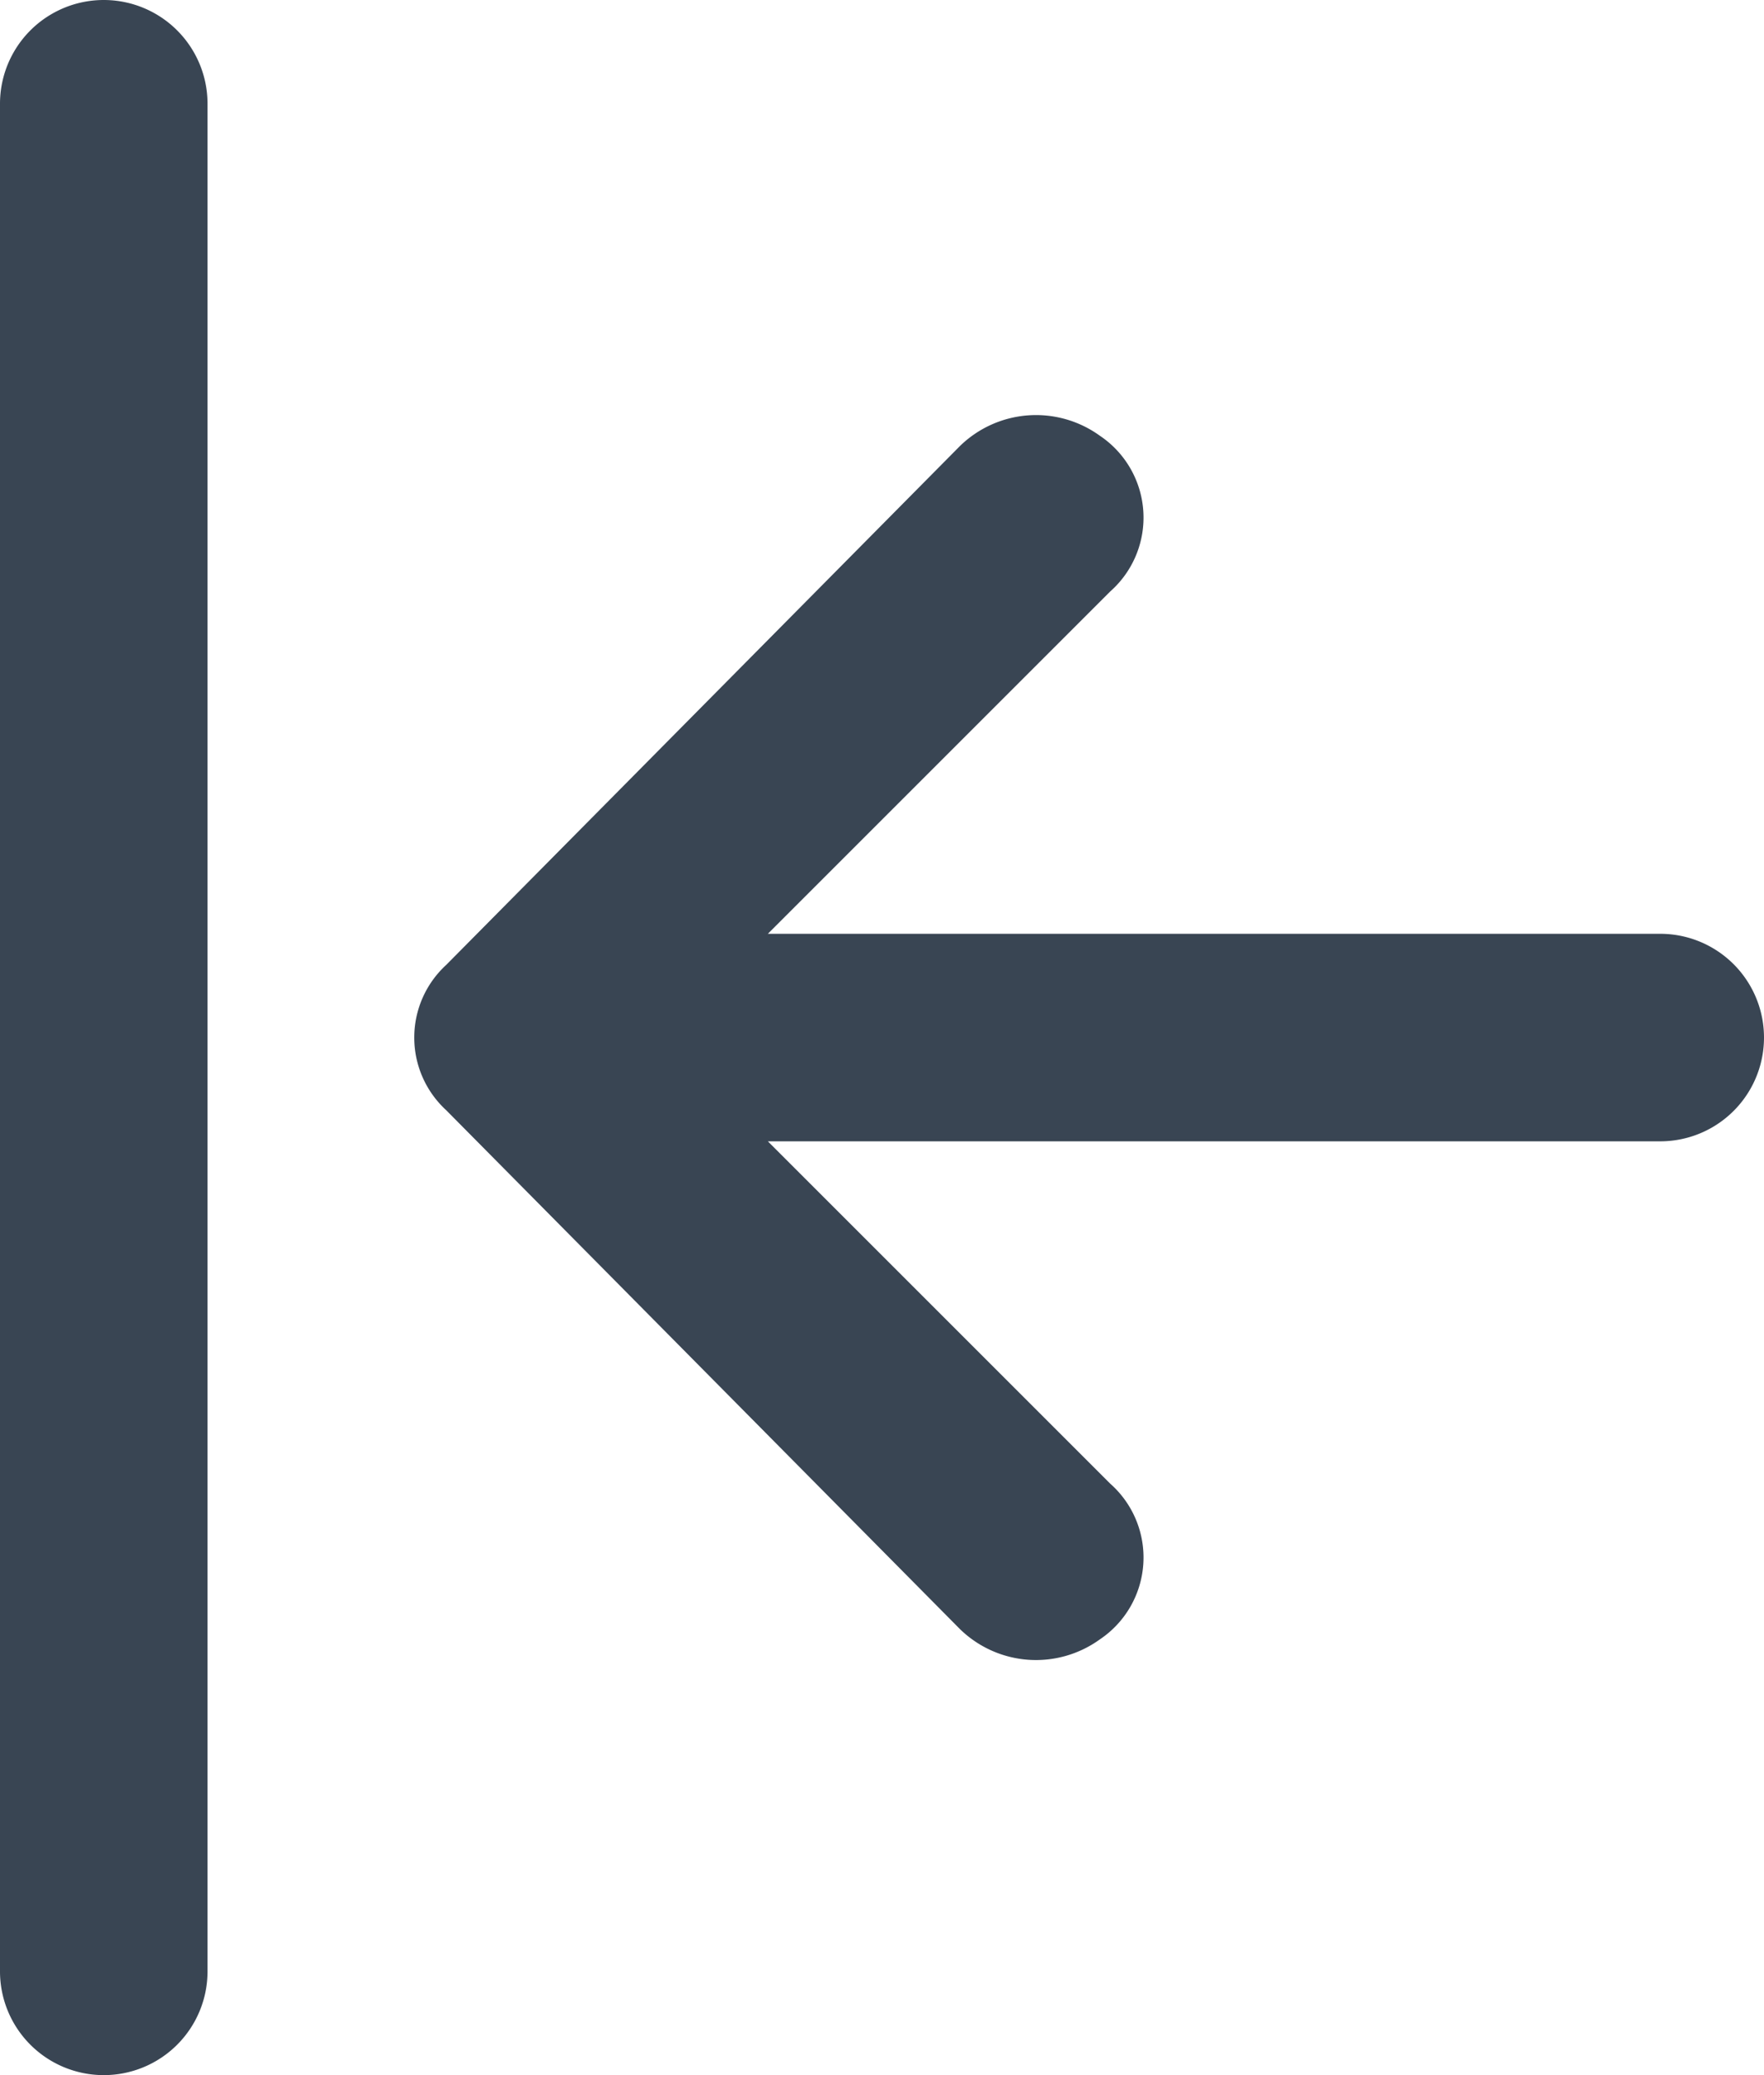
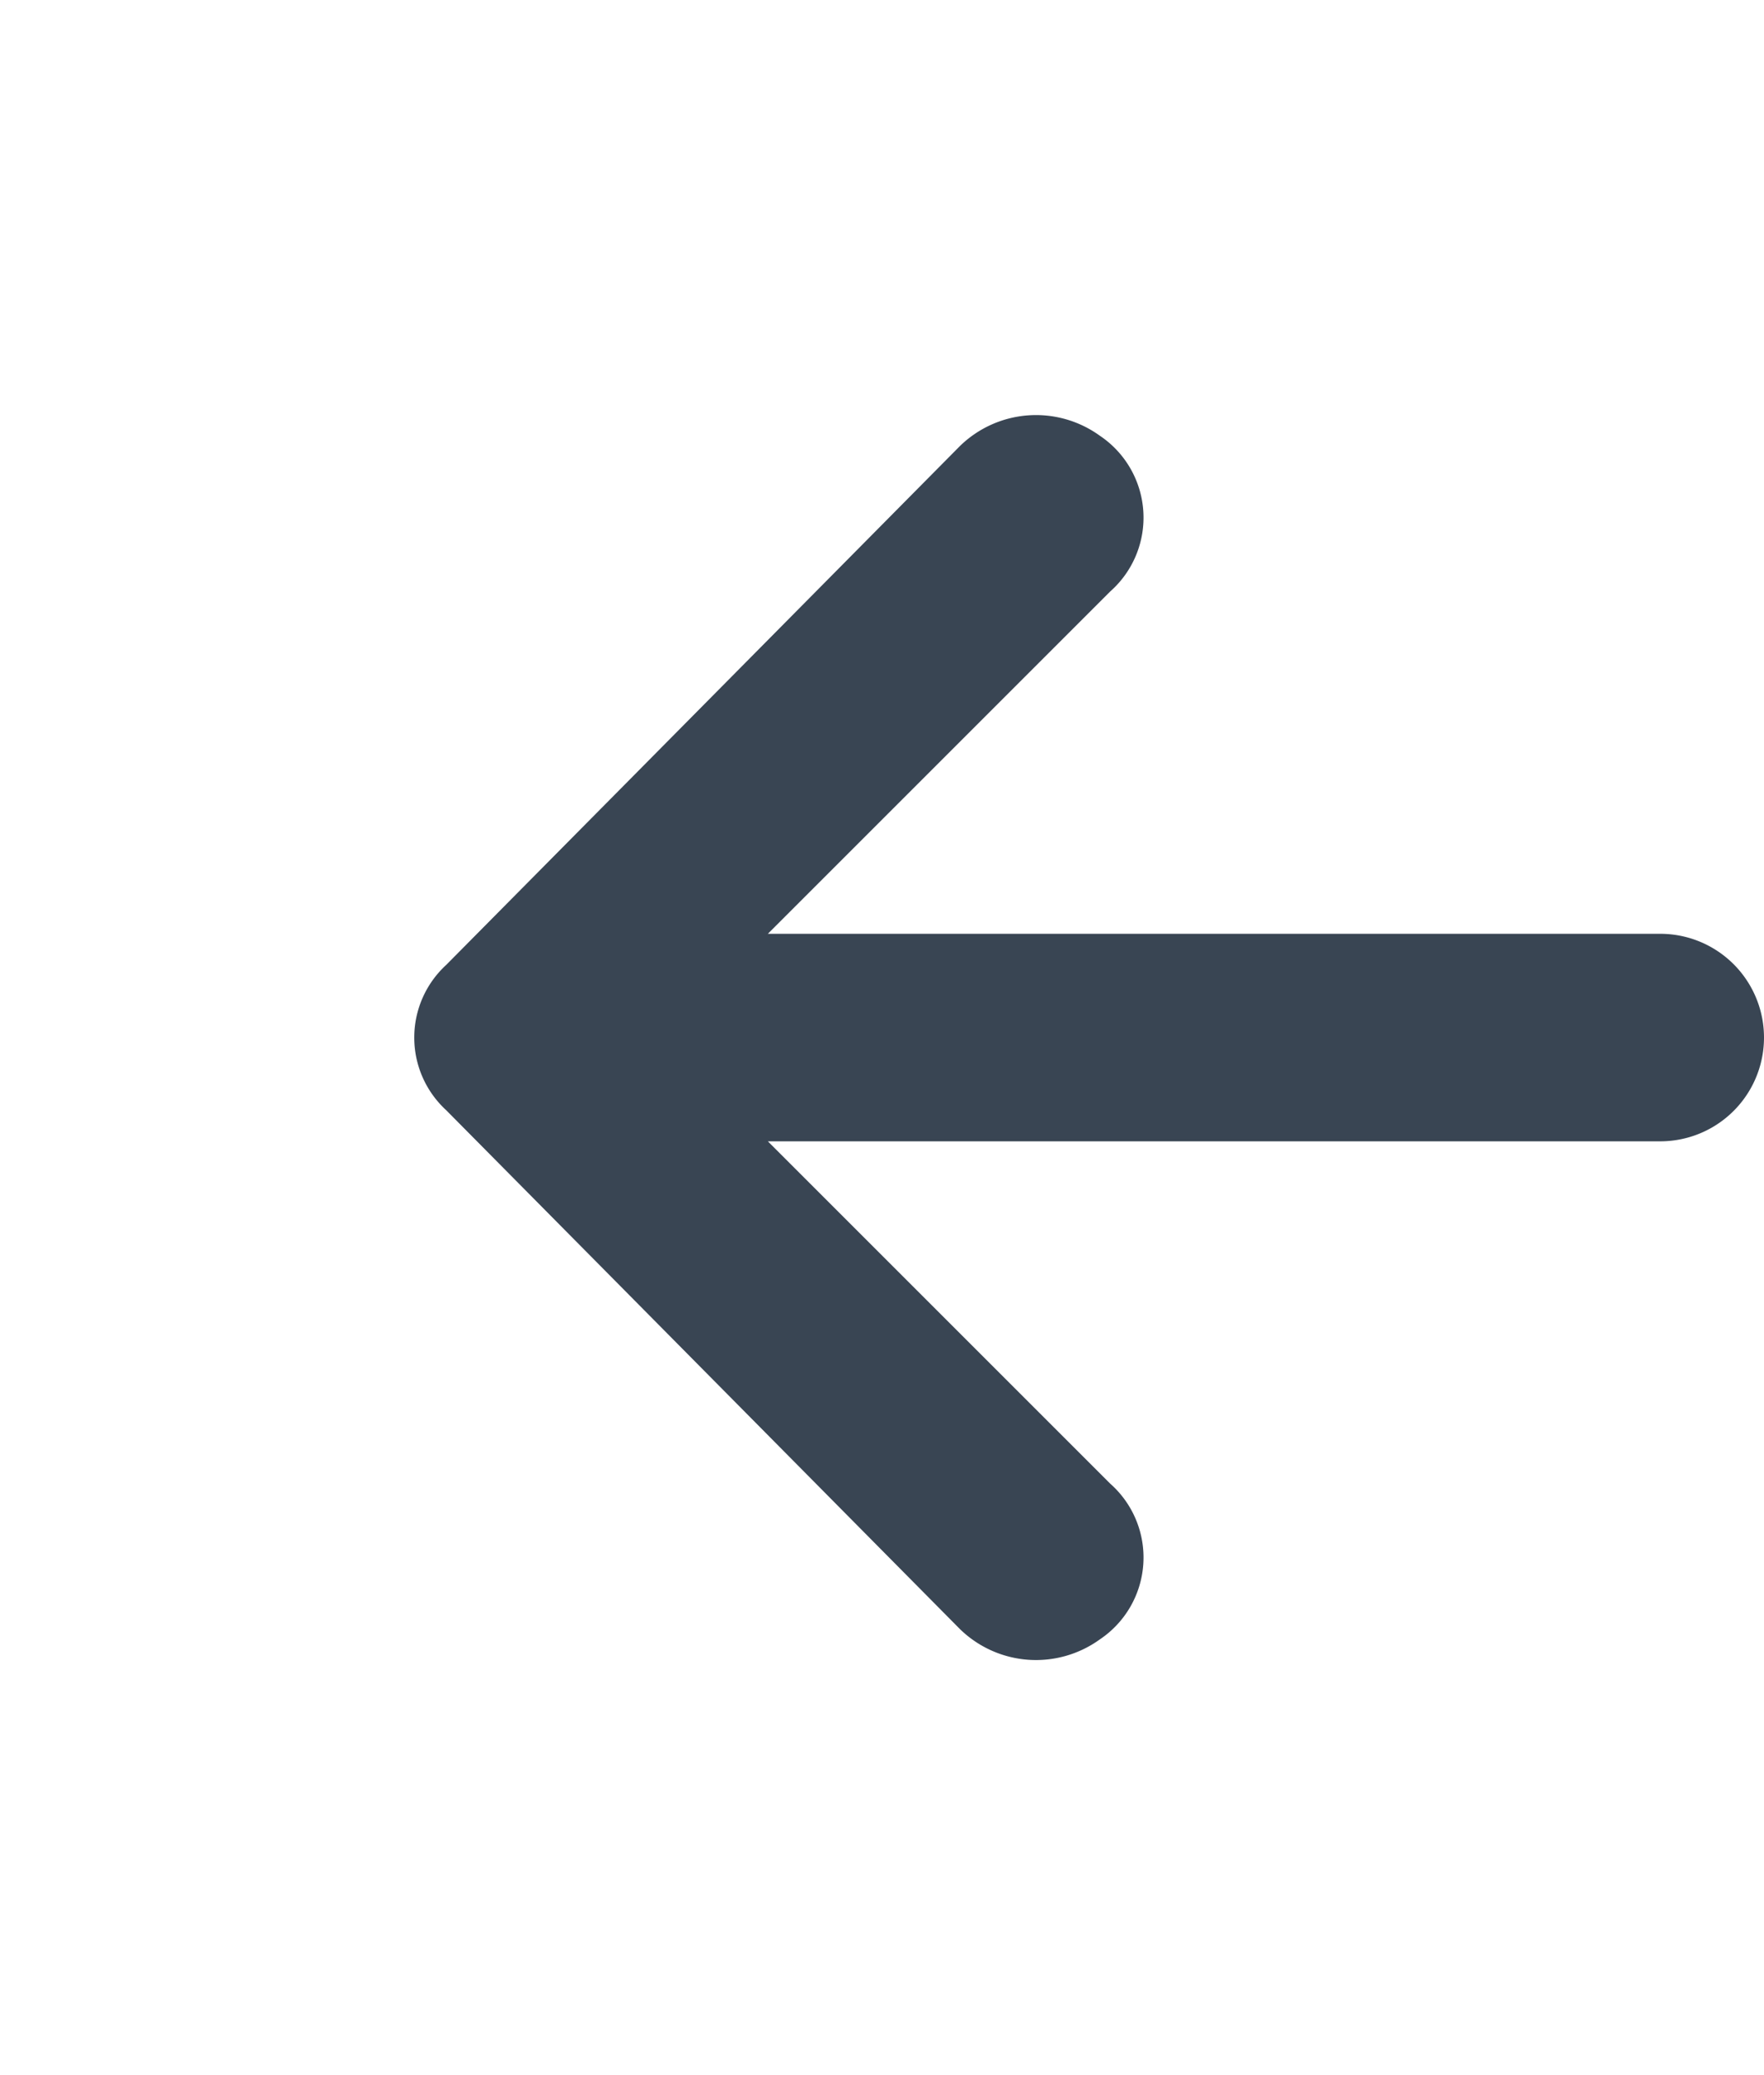
<svg xmlns="http://www.w3.org/2000/svg" width="34" height="40" viewBox="0 0 34 40">
  <g id="icons_Q2" data-name="icons Q2" transform="translate(-7 -4)">
    <g id="Group_73" data-name="Group 73">
-       <path id="Path_1974" data-name="Path 1974" d="M9,44a2,2,0,0,0,2-2V6A2,2,0,0,0,7,6V42A2,2,0,0,0,9,44Z" fill="#394553" />
      <path id="Path_1975" data-name="Path 1975" d="M25.5,35.4a2.1,2.1,0,0,0,2.7.2,1.9,1.9,0,0,0,.2-3L21.8,26H39a2,2,0,0,0,0-4H21.8l6.6-6.6a1.9,1.9,0,0,0-.2-3,2.1,2.1,0,0,0-2.7.2l-9.9,10a1.9,1.9,0,0,0,0,2.8Z" fill="#394553" />
    </g>
  </g>
</svg>